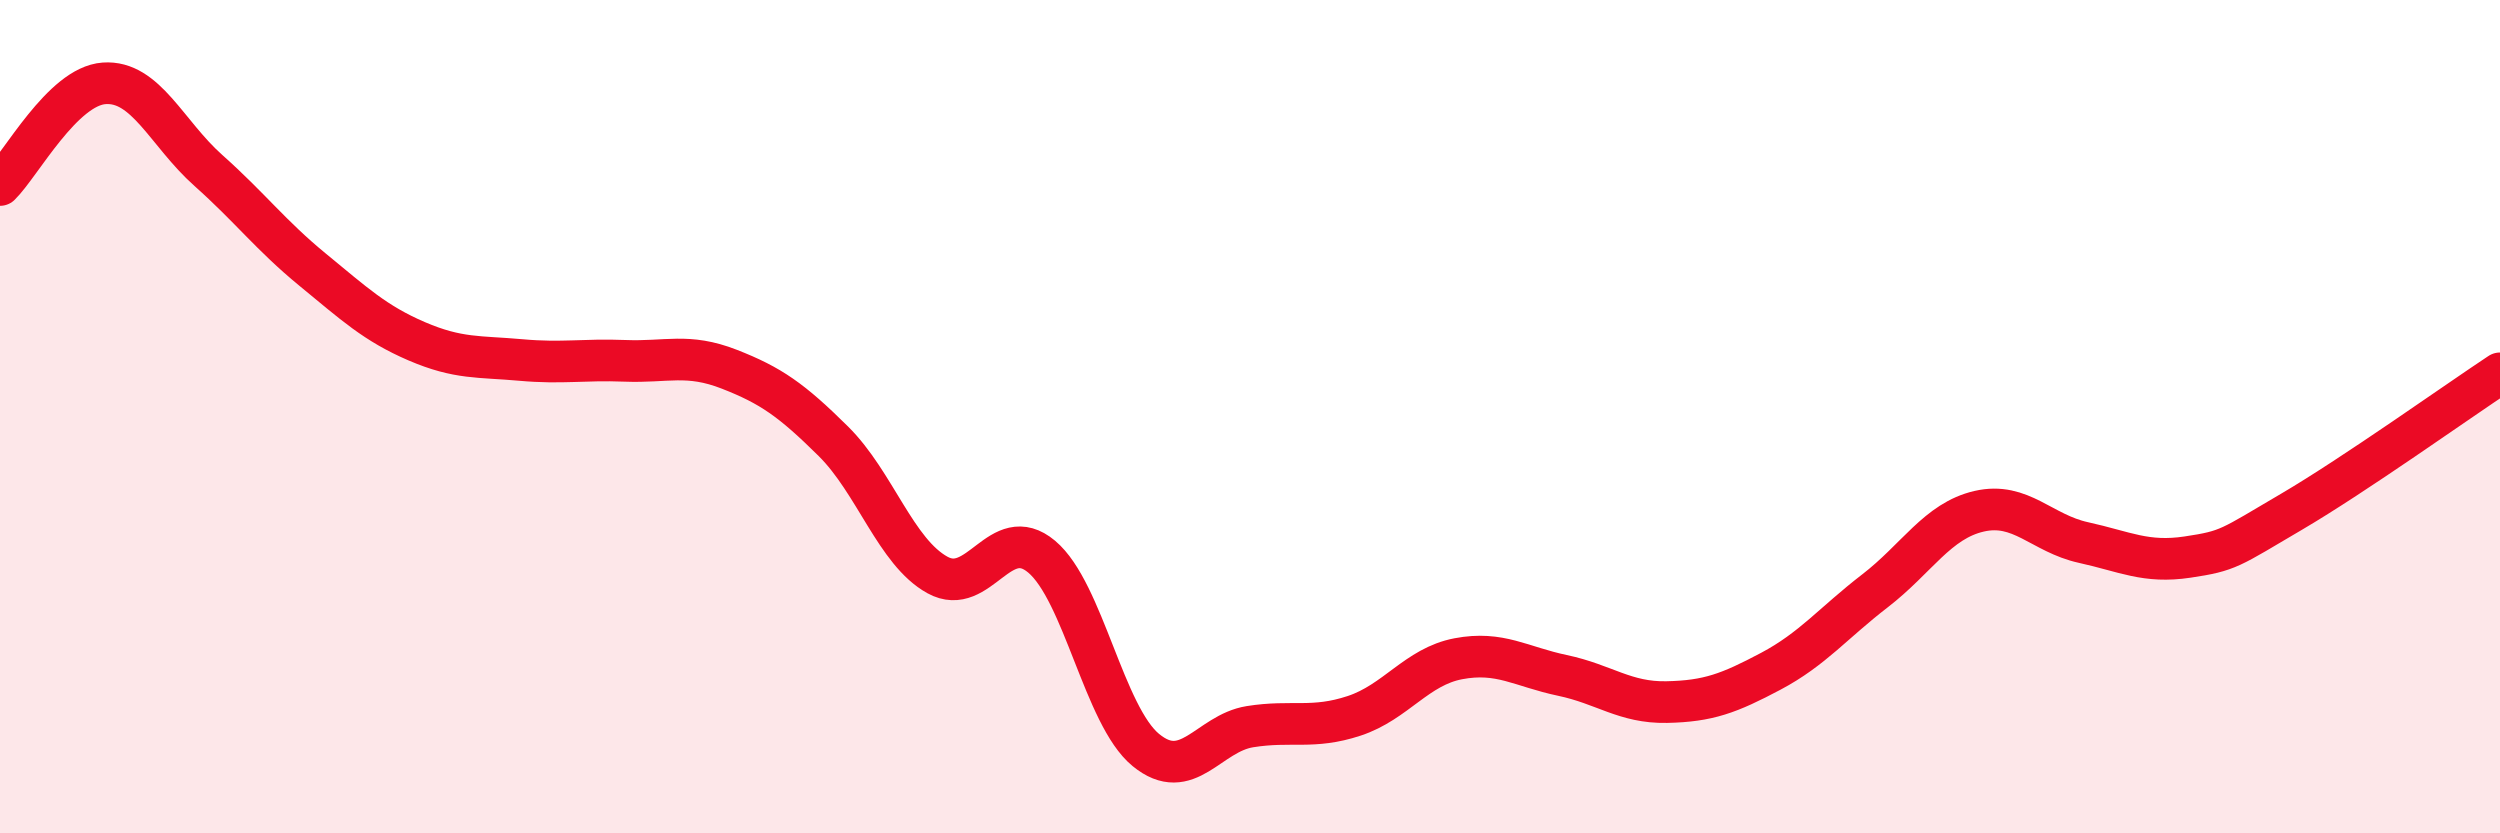
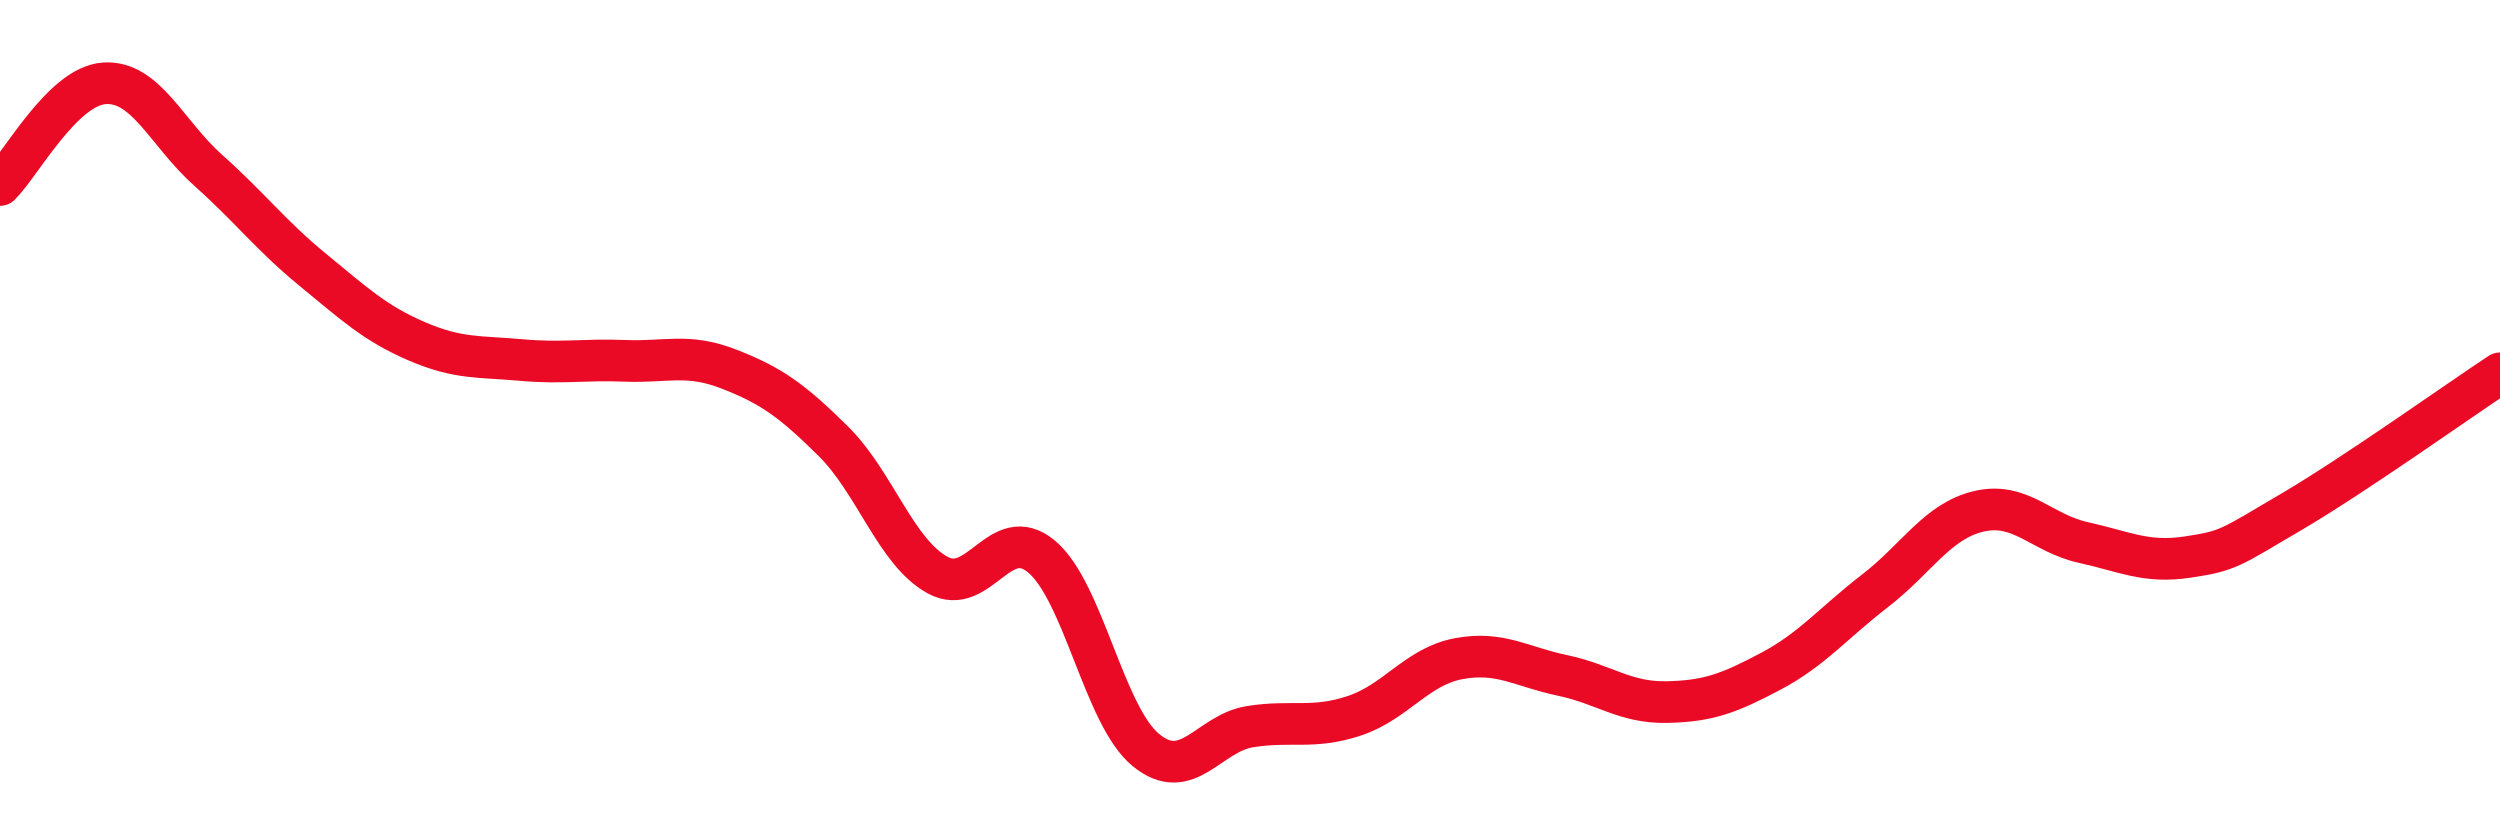
<svg xmlns="http://www.w3.org/2000/svg" width="60" height="20" viewBox="0 0 60 20">
-   <path d="M 0,4.44 C 0.5,3.95 1.5,2.07 2.5,2 C 3.5,1.93 4,3.2 5,4.09 C 6,4.98 6.5,5.65 7.5,6.47 C 8.5,7.29 9,7.76 10,8.19 C 11,8.62 11.5,8.55 12.5,8.64 C 13.5,8.73 14,8.62 15,8.66 C 16,8.7 16.5,8.47 17.5,8.86 C 18.5,9.25 19,9.6 20,10.59 C 21,11.58 21.5,13.25 22.5,13.8 C 23.5,14.35 24,12.52 25,13.36 C 26,14.2 26.5,17.18 27.5,18 C 28.5,18.82 29,17.6 30,17.44 C 31,17.28 31.5,17.51 32.5,17.18 C 33.5,16.85 34,16 35,15.81 C 36,15.62 36.5,16 37.5,16.21 C 38.5,16.42 39,16.87 40,16.85 C 41,16.83 41.5,16.64 42.5,16.11 C 43.5,15.58 44,14.95 45,14.18 C 46,13.41 46.5,12.5 47.5,12.27 C 48.5,12.04 49,12.8 50,13.02 C 51,13.24 51.5,13.52 52.5,13.37 C 53.5,13.22 53.5,13.16 55,12.28 C 56.5,11.4 59,9.62 60,8.96L60 20L0 20Z" fill="#EB0A25" opacity="0.1" stroke-linecap="round" stroke-linejoin="round" />
  <path d="M 0,4.44 C 0.5,3.95 1.5,2.07 2.5,2 C 3.5,1.93 4,3.2 5,4.09 C 6,4.98 6.5,5.65 7.5,6.47 C 8.5,7.29 9,7.76 10,8.19 C 11,8.62 11.5,8.55 12.5,8.64 C 13.5,8.73 14,8.62 15,8.66 C 16,8.7 16.5,8.47 17.5,8.86 C 18.5,9.25 19,9.6 20,10.59 C 21,11.58 21.5,13.25 22.5,13.8 C 23.5,14.35 24,12.52 25,13.36 C 26,14.2 26.5,17.18 27.5,18 C 28.5,18.82 29,17.6 30,17.44 C 31,17.28 31.5,17.51 32.5,17.18 C 33.5,16.85 34,16 35,15.81 C 36,15.62 36.5,16 37.5,16.21 C 38.5,16.42 39,16.87 40,16.85 C 41,16.83 41.5,16.64 42.5,16.11 C 43.5,15.58 44,14.95 45,14.18 C 46,13.41 46.5,12.5 47.5,12.27 C 48.5,12.04 49,12.8 50,13.02 C 51,13.24 51.5,13.52 52.5,13.37 C 53.5,13.22 53.5,13.16 55,12.28 C 56.5,11.4 59,9.62 60,8.96" stroke="#EB0A25" stroke-width="1" fill="none" stroke-linecap="round" stroke-linejoin="round" />
</svg>